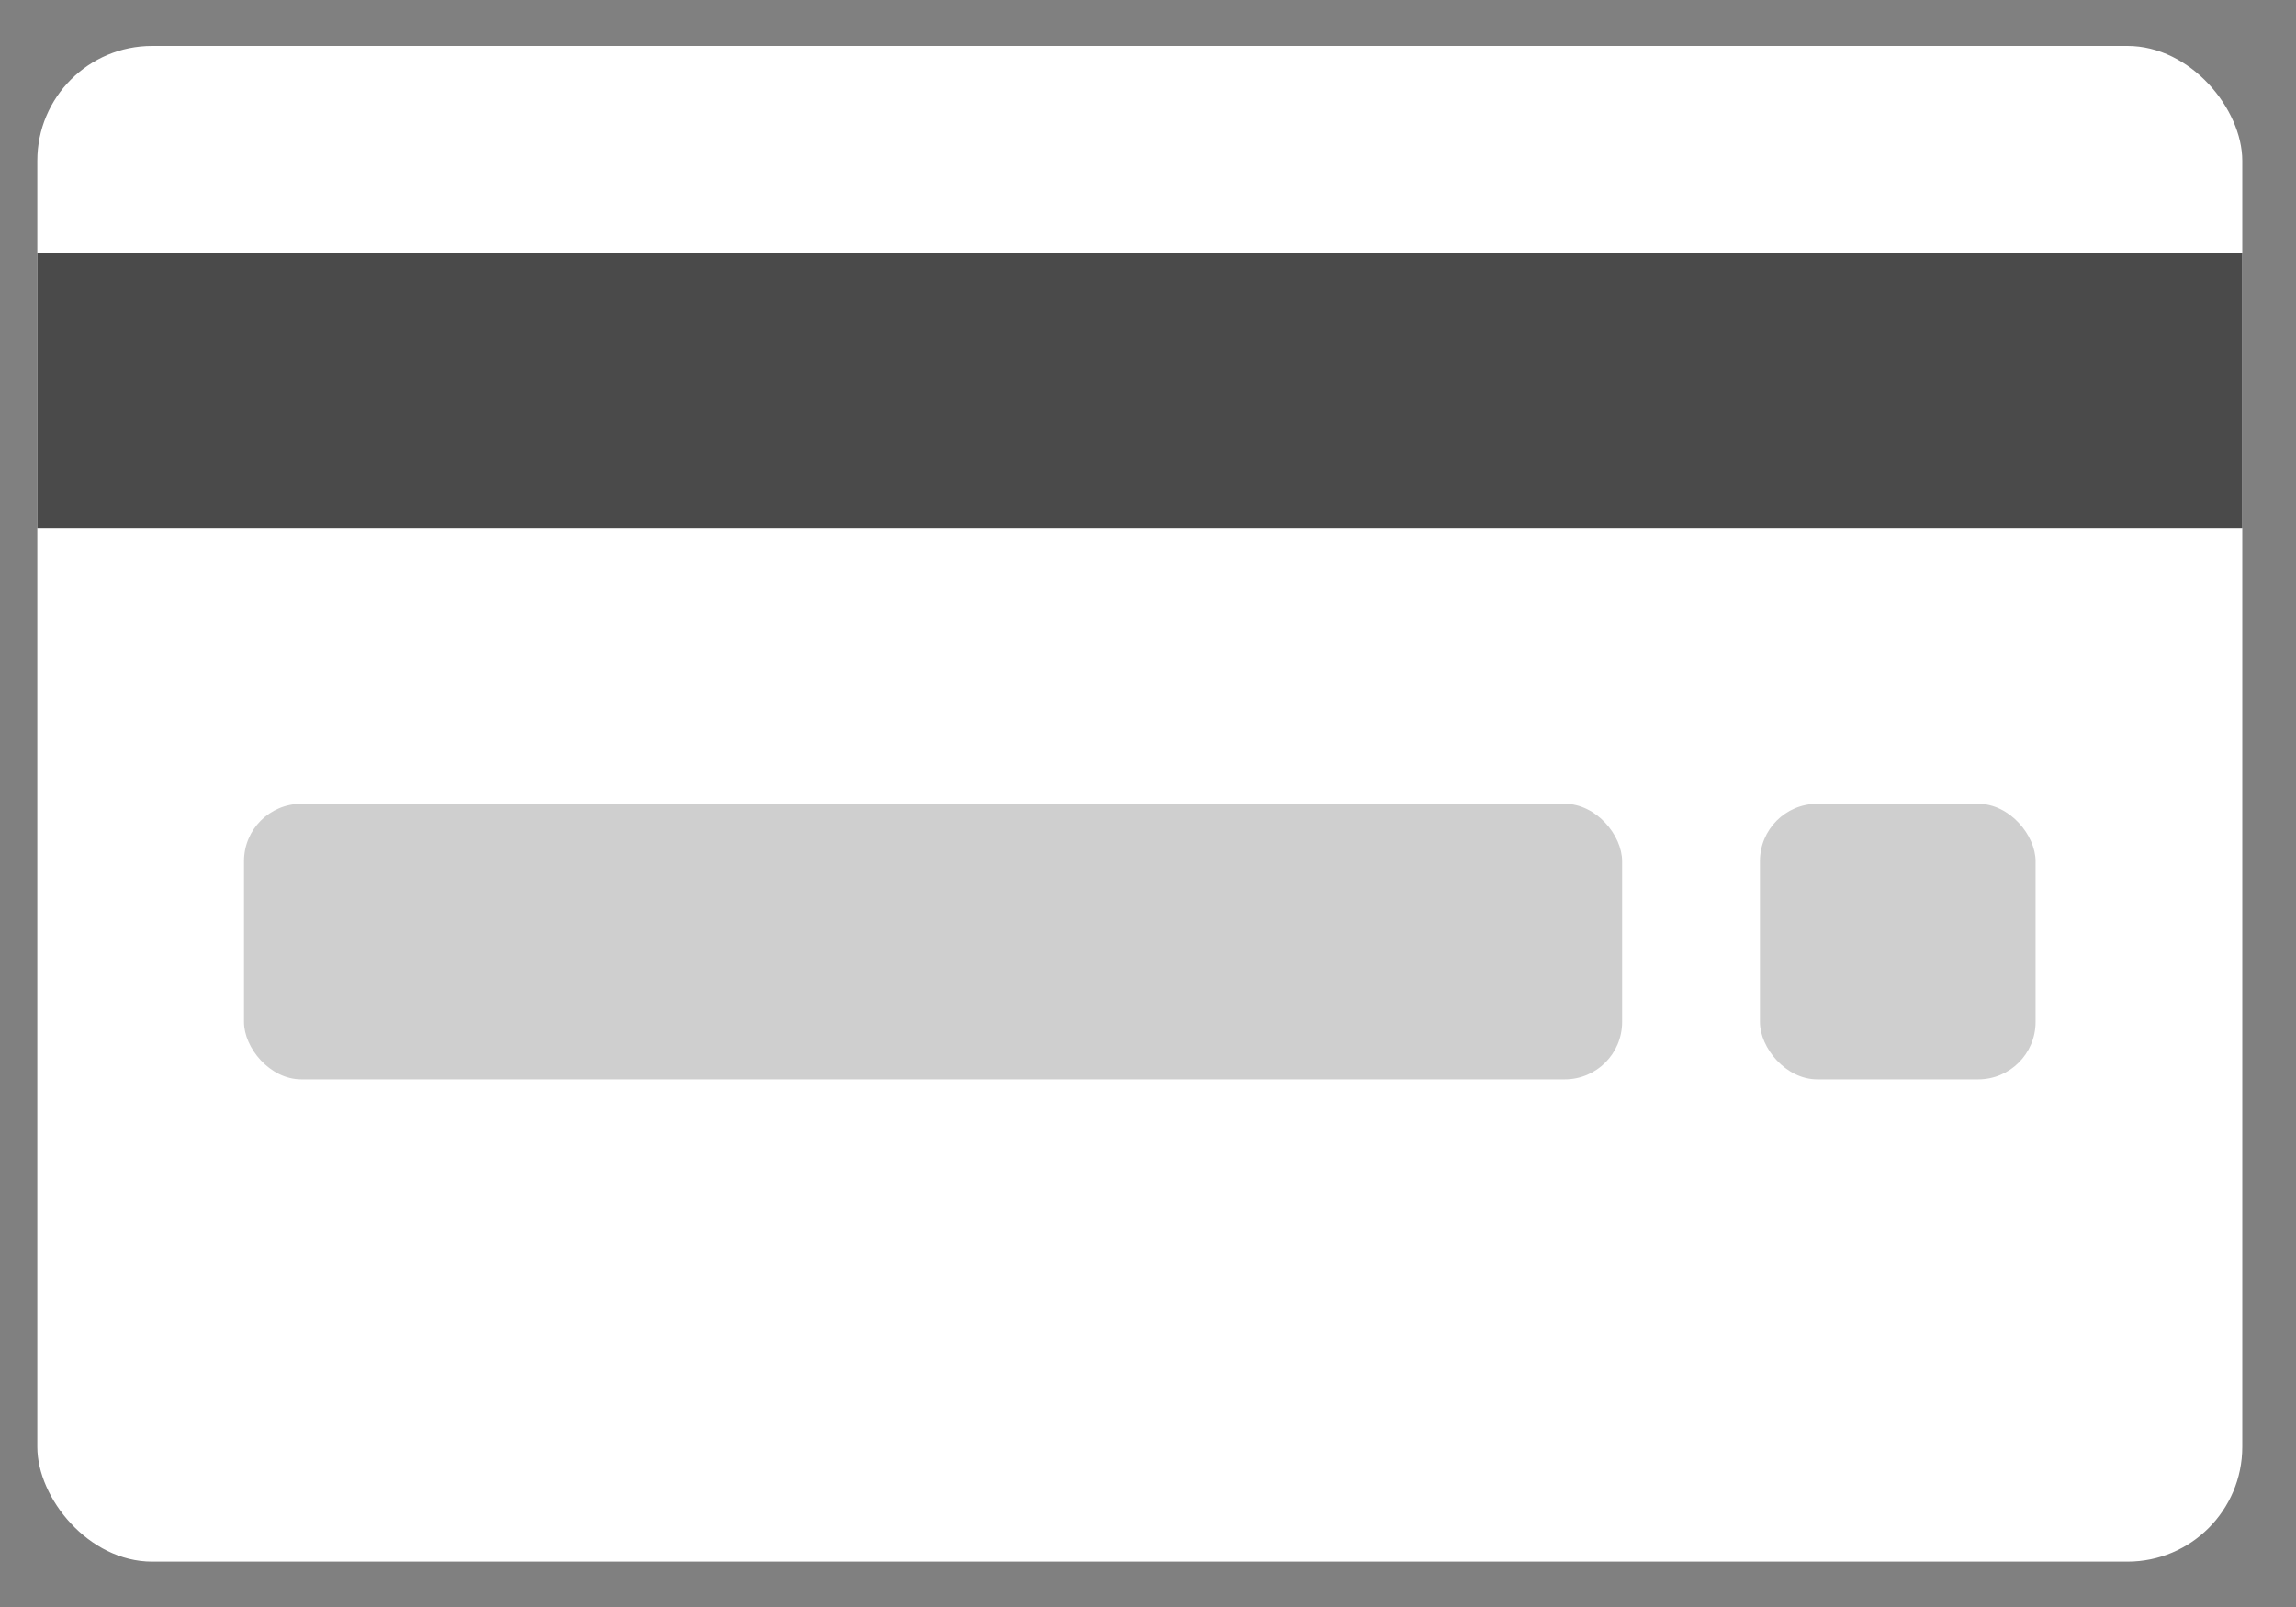
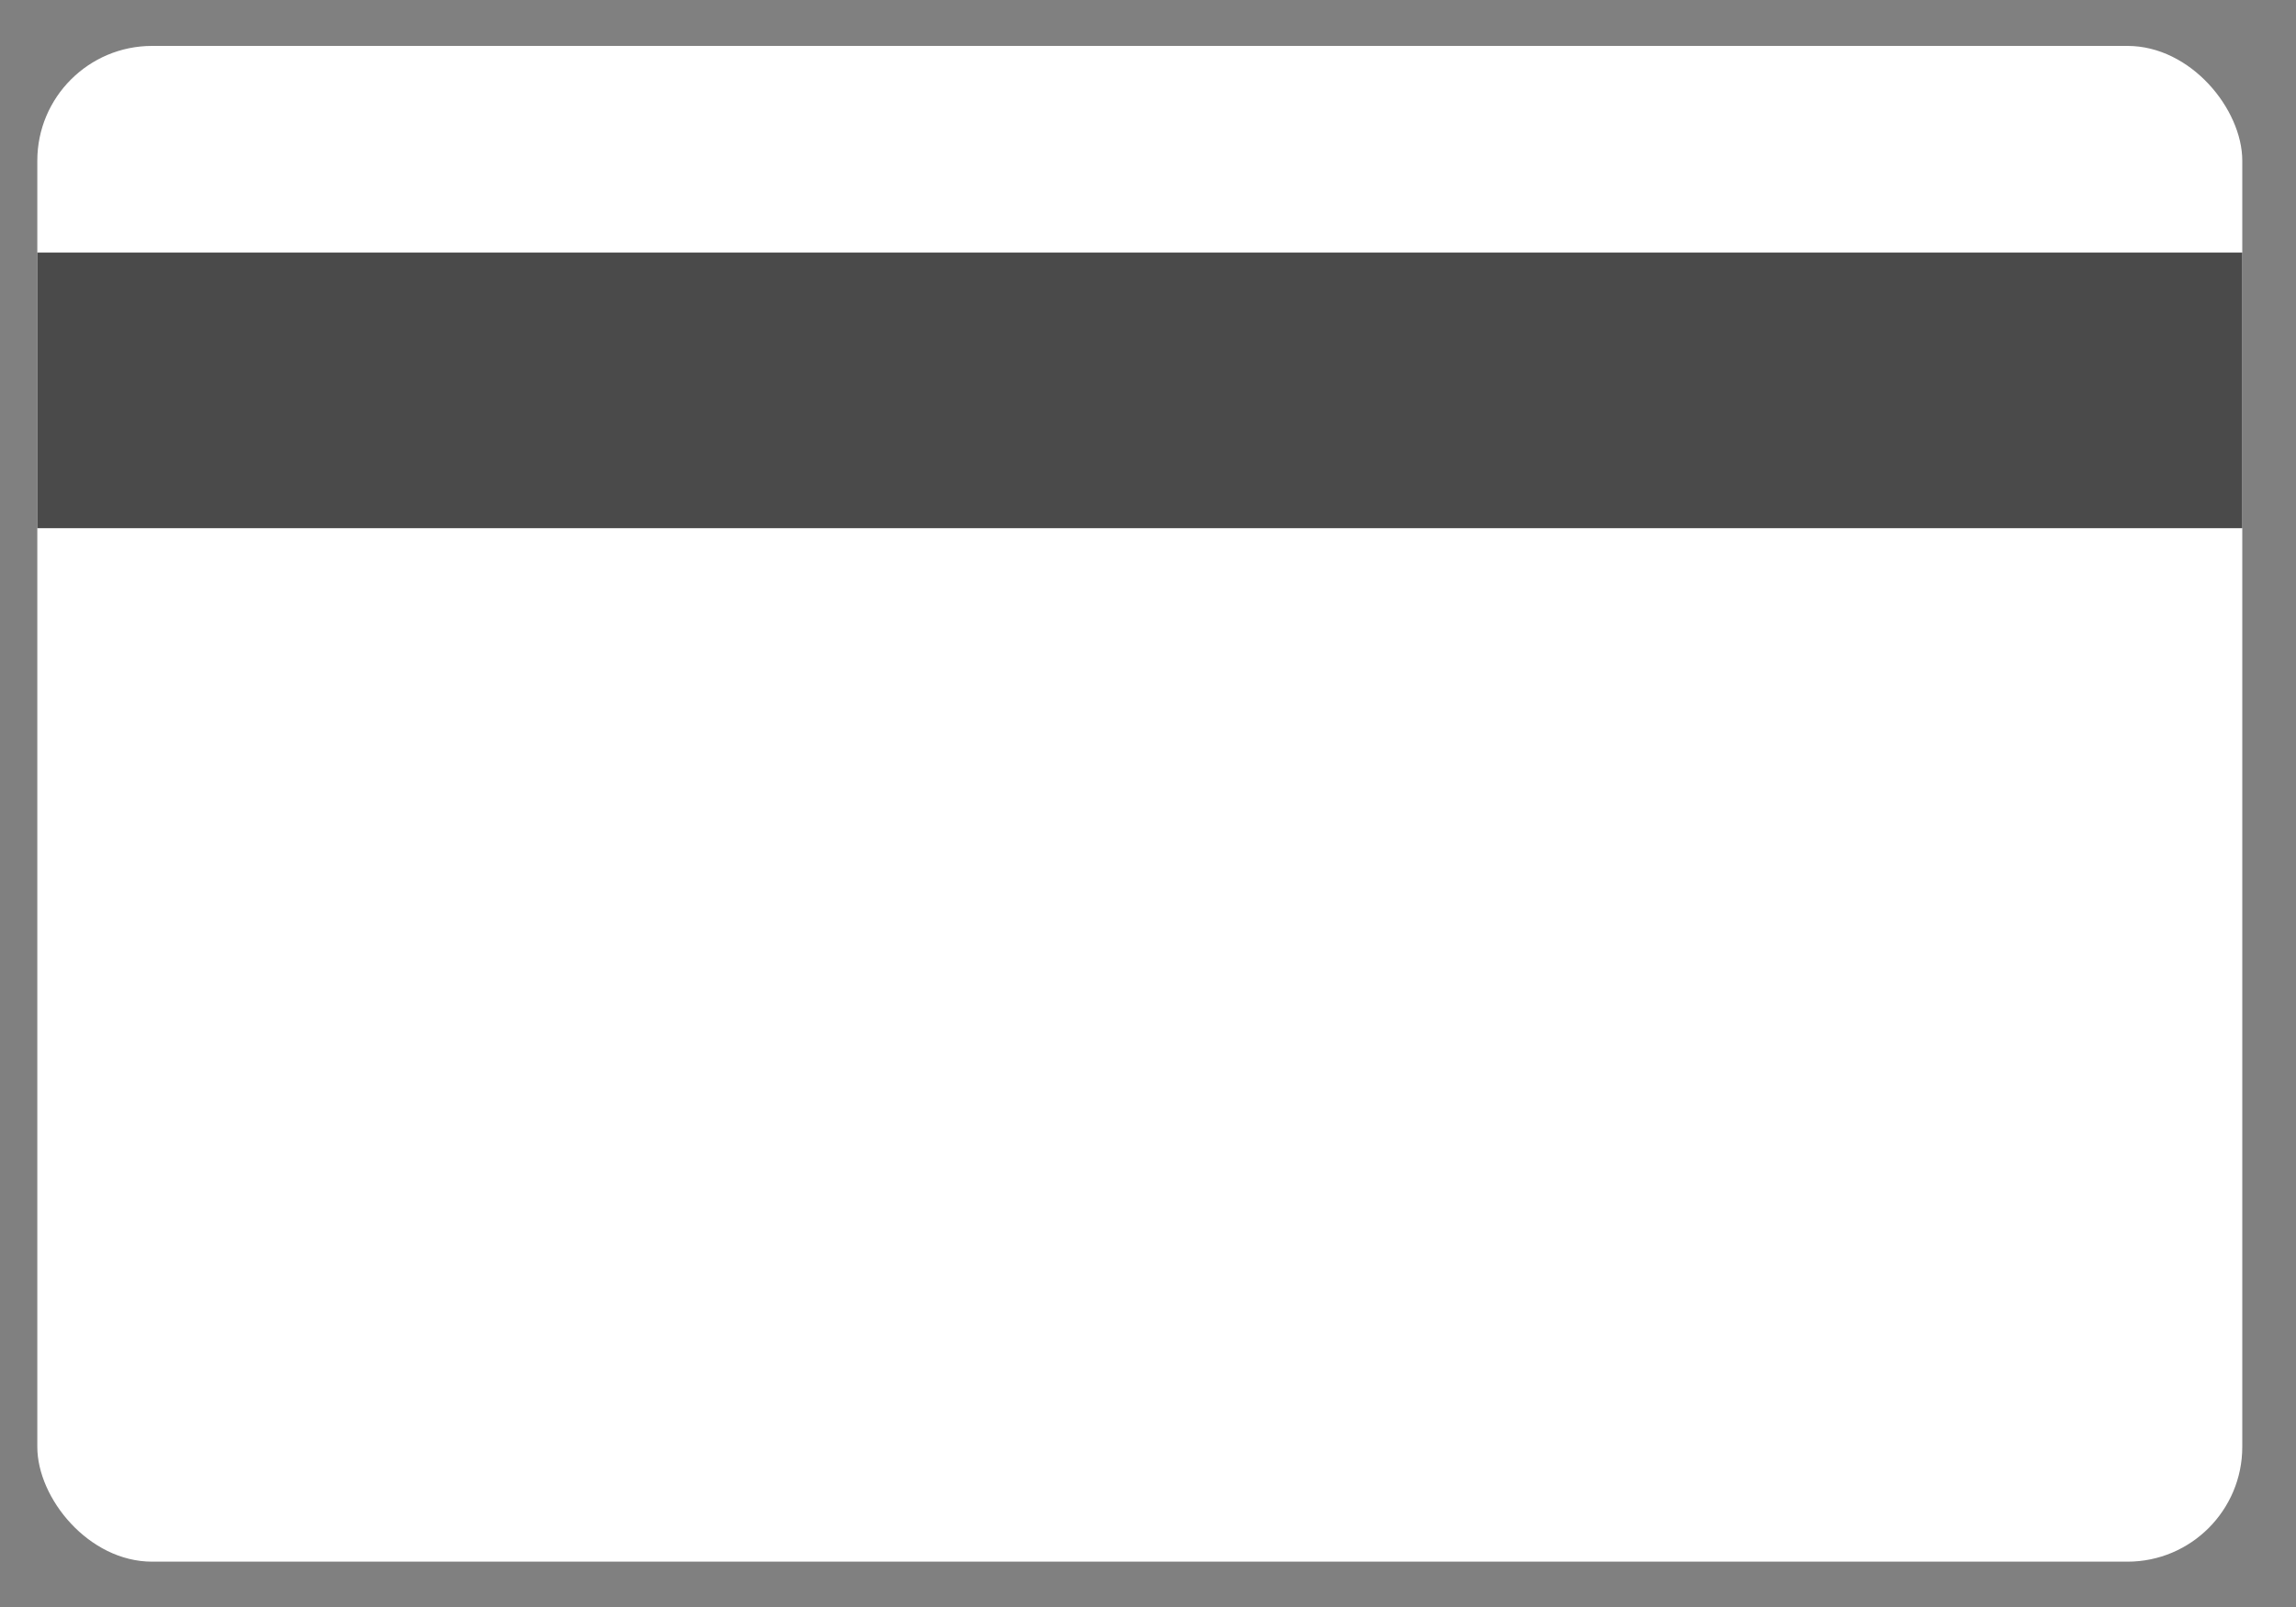
<svg xmlns="http://www.w3.org/2000/svg" xmlns:ns1="http://www.bohemiancoding.com/sketch/ns" height="28px" width="40px" version="1.1" viewBox="0 0 40 28">
  <rect x="0" y="0" width="40" height="28" fill="#808080" stroke="none" />
  <title>Generic Back 2</title>
  <desc>Created with Sketch.</desc>
  <g id="Page-1" fill-rule="evenodd" ns1:type="MSPage" fill="none">
    <g id="desktop-give" transform="translate(-402 -1038)" ns1:type="MSArtboardGroup">
      <g id="Generic-Back-2" transform="translate(402.65 1038.8)" ns1:type="MSLayerGroup">
        <rect id="Card" rx="2" ns1:type="MSShapeGroup" height="26.41" width="38.414" y="-2.7295e-13" x="0" fill="#fff" />
        <rect id="Strip" ns1:type="MSShapeGroup" height="4.802" width="38.414" y="3.601" x="0" fill="#4A4A4A" />
-         <rect id="CCV" rx="1" ns1:type="MSShapeGroup" height="4.802" width="24.009" y="13.205" x="3.601" fill="#CFCFCF" />
-         <rect id="CCV" rx="1" ns1:type="MSShapeGroup" height="4.802" width="4.802" y="13.205" x="30.011" fill="#CFCFCF" />
      </g>
    </g>
  </g>
</svg>